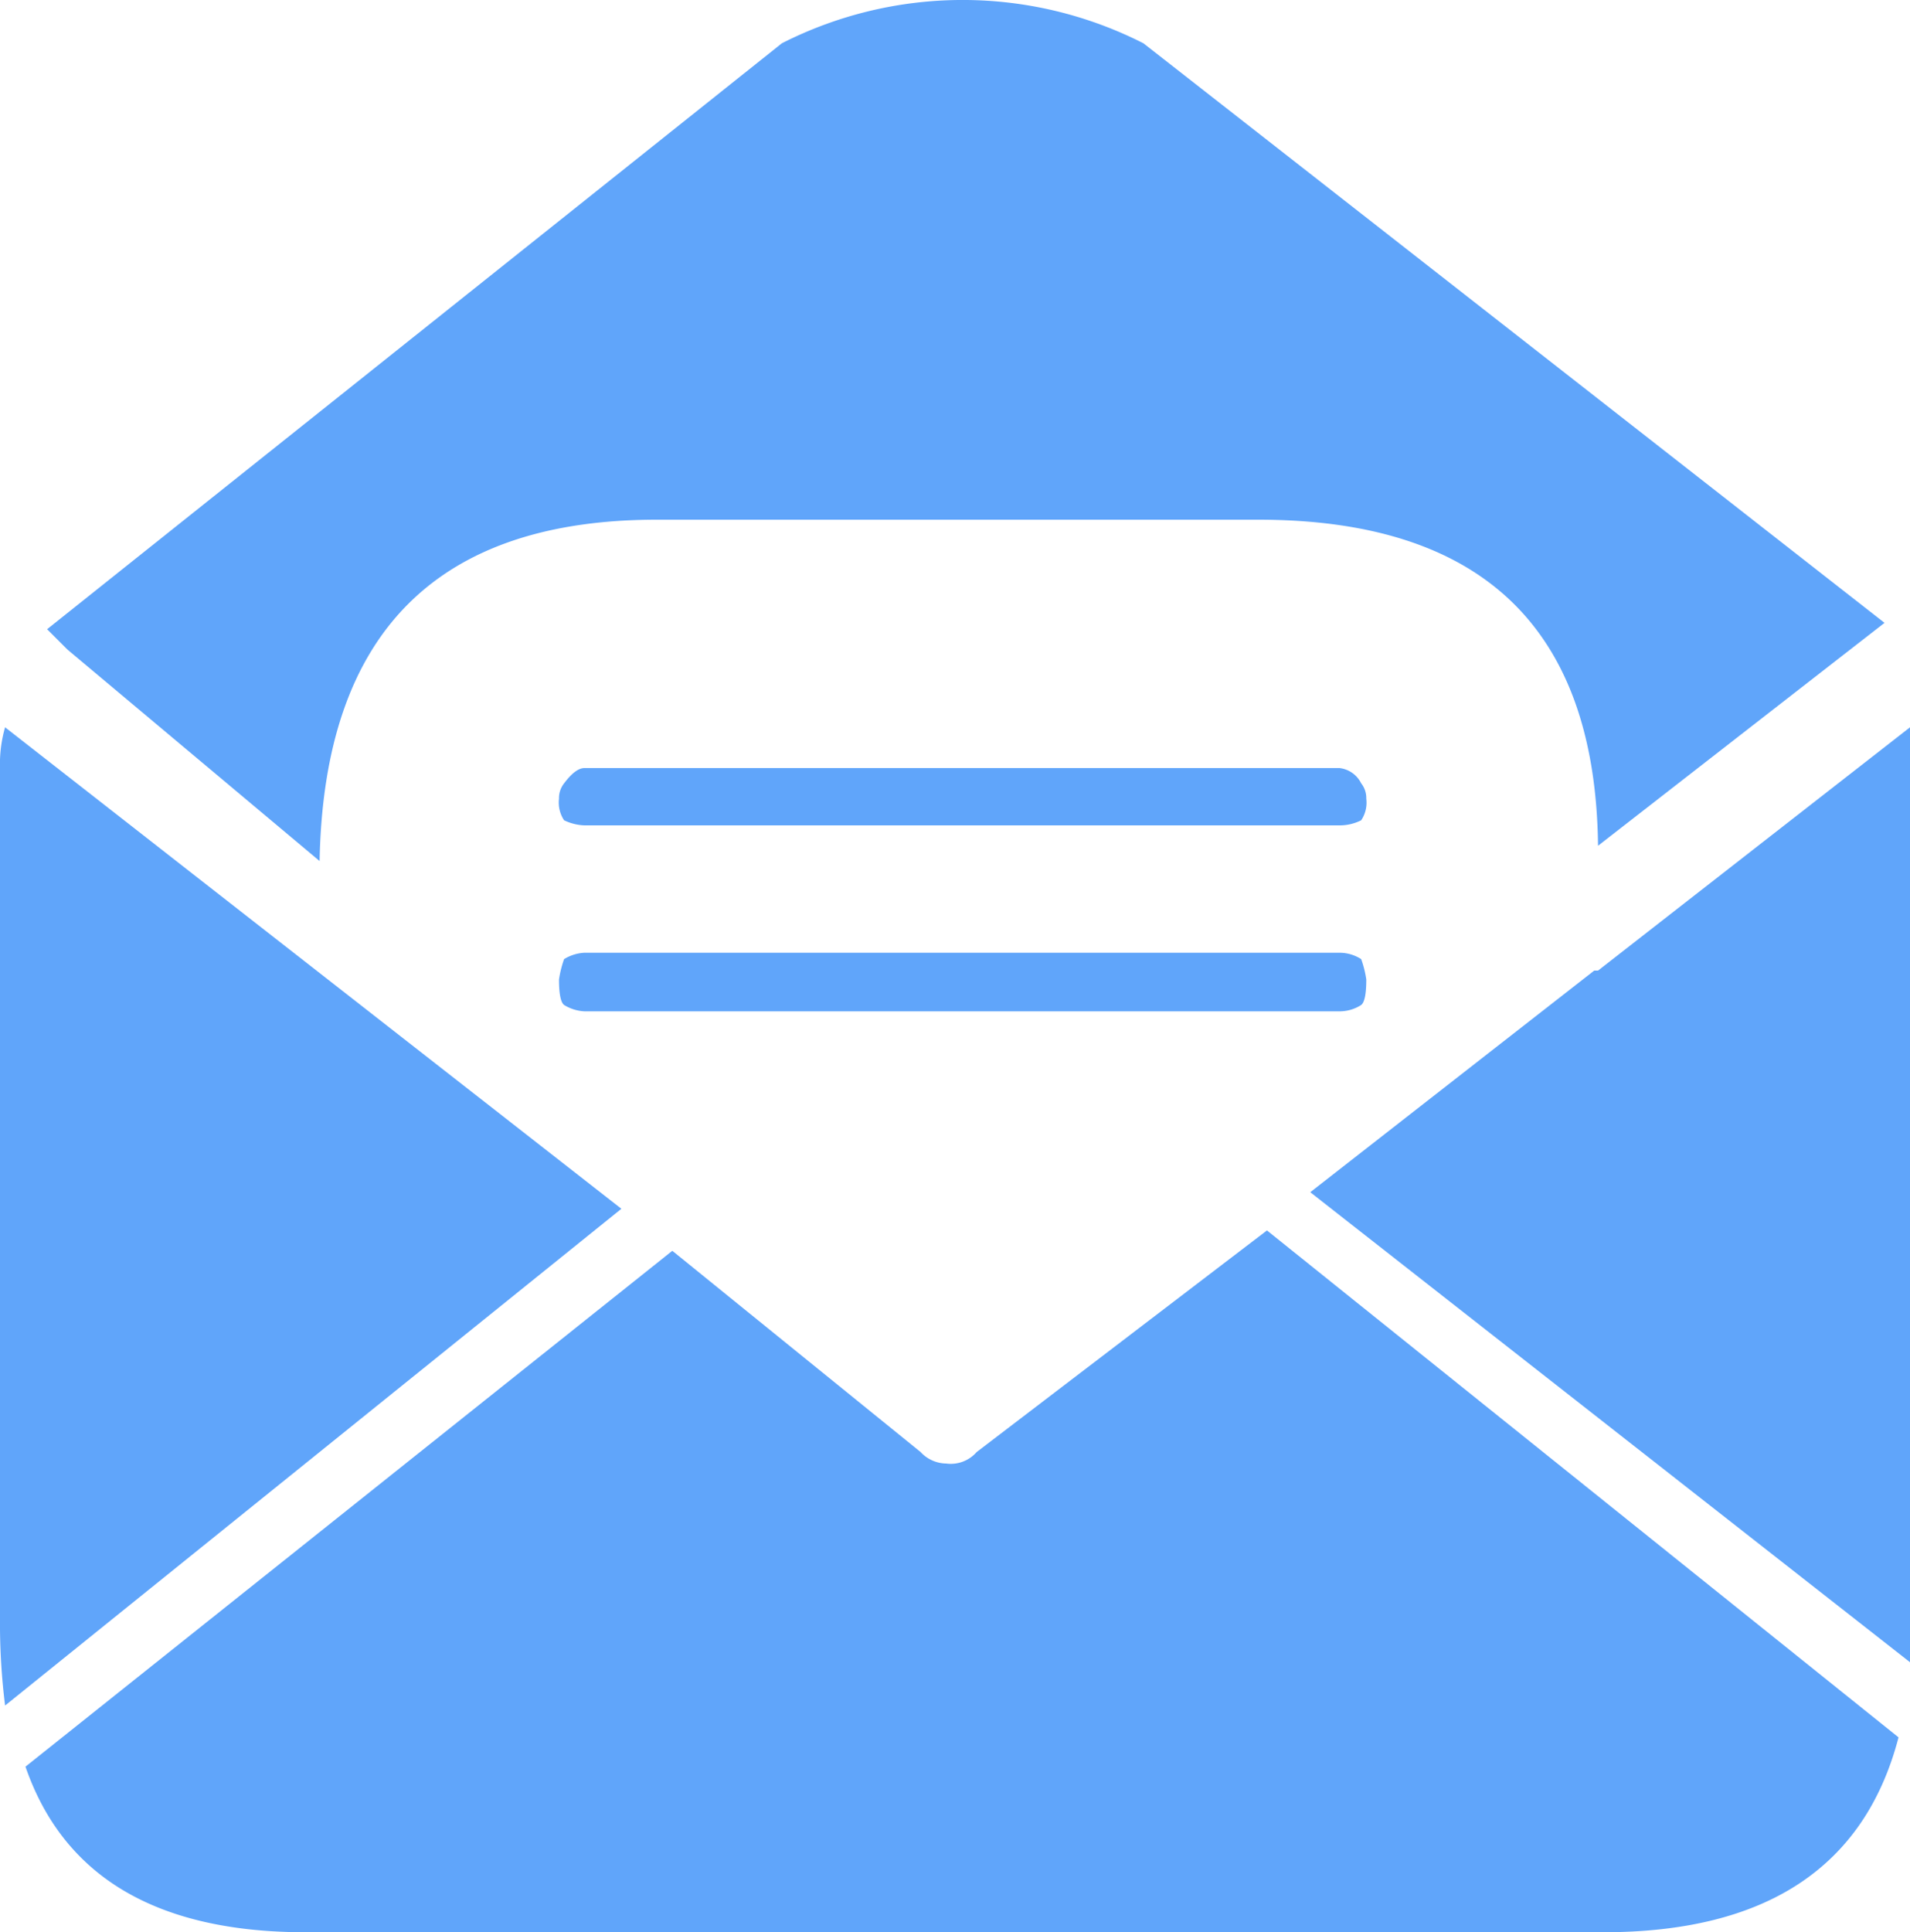
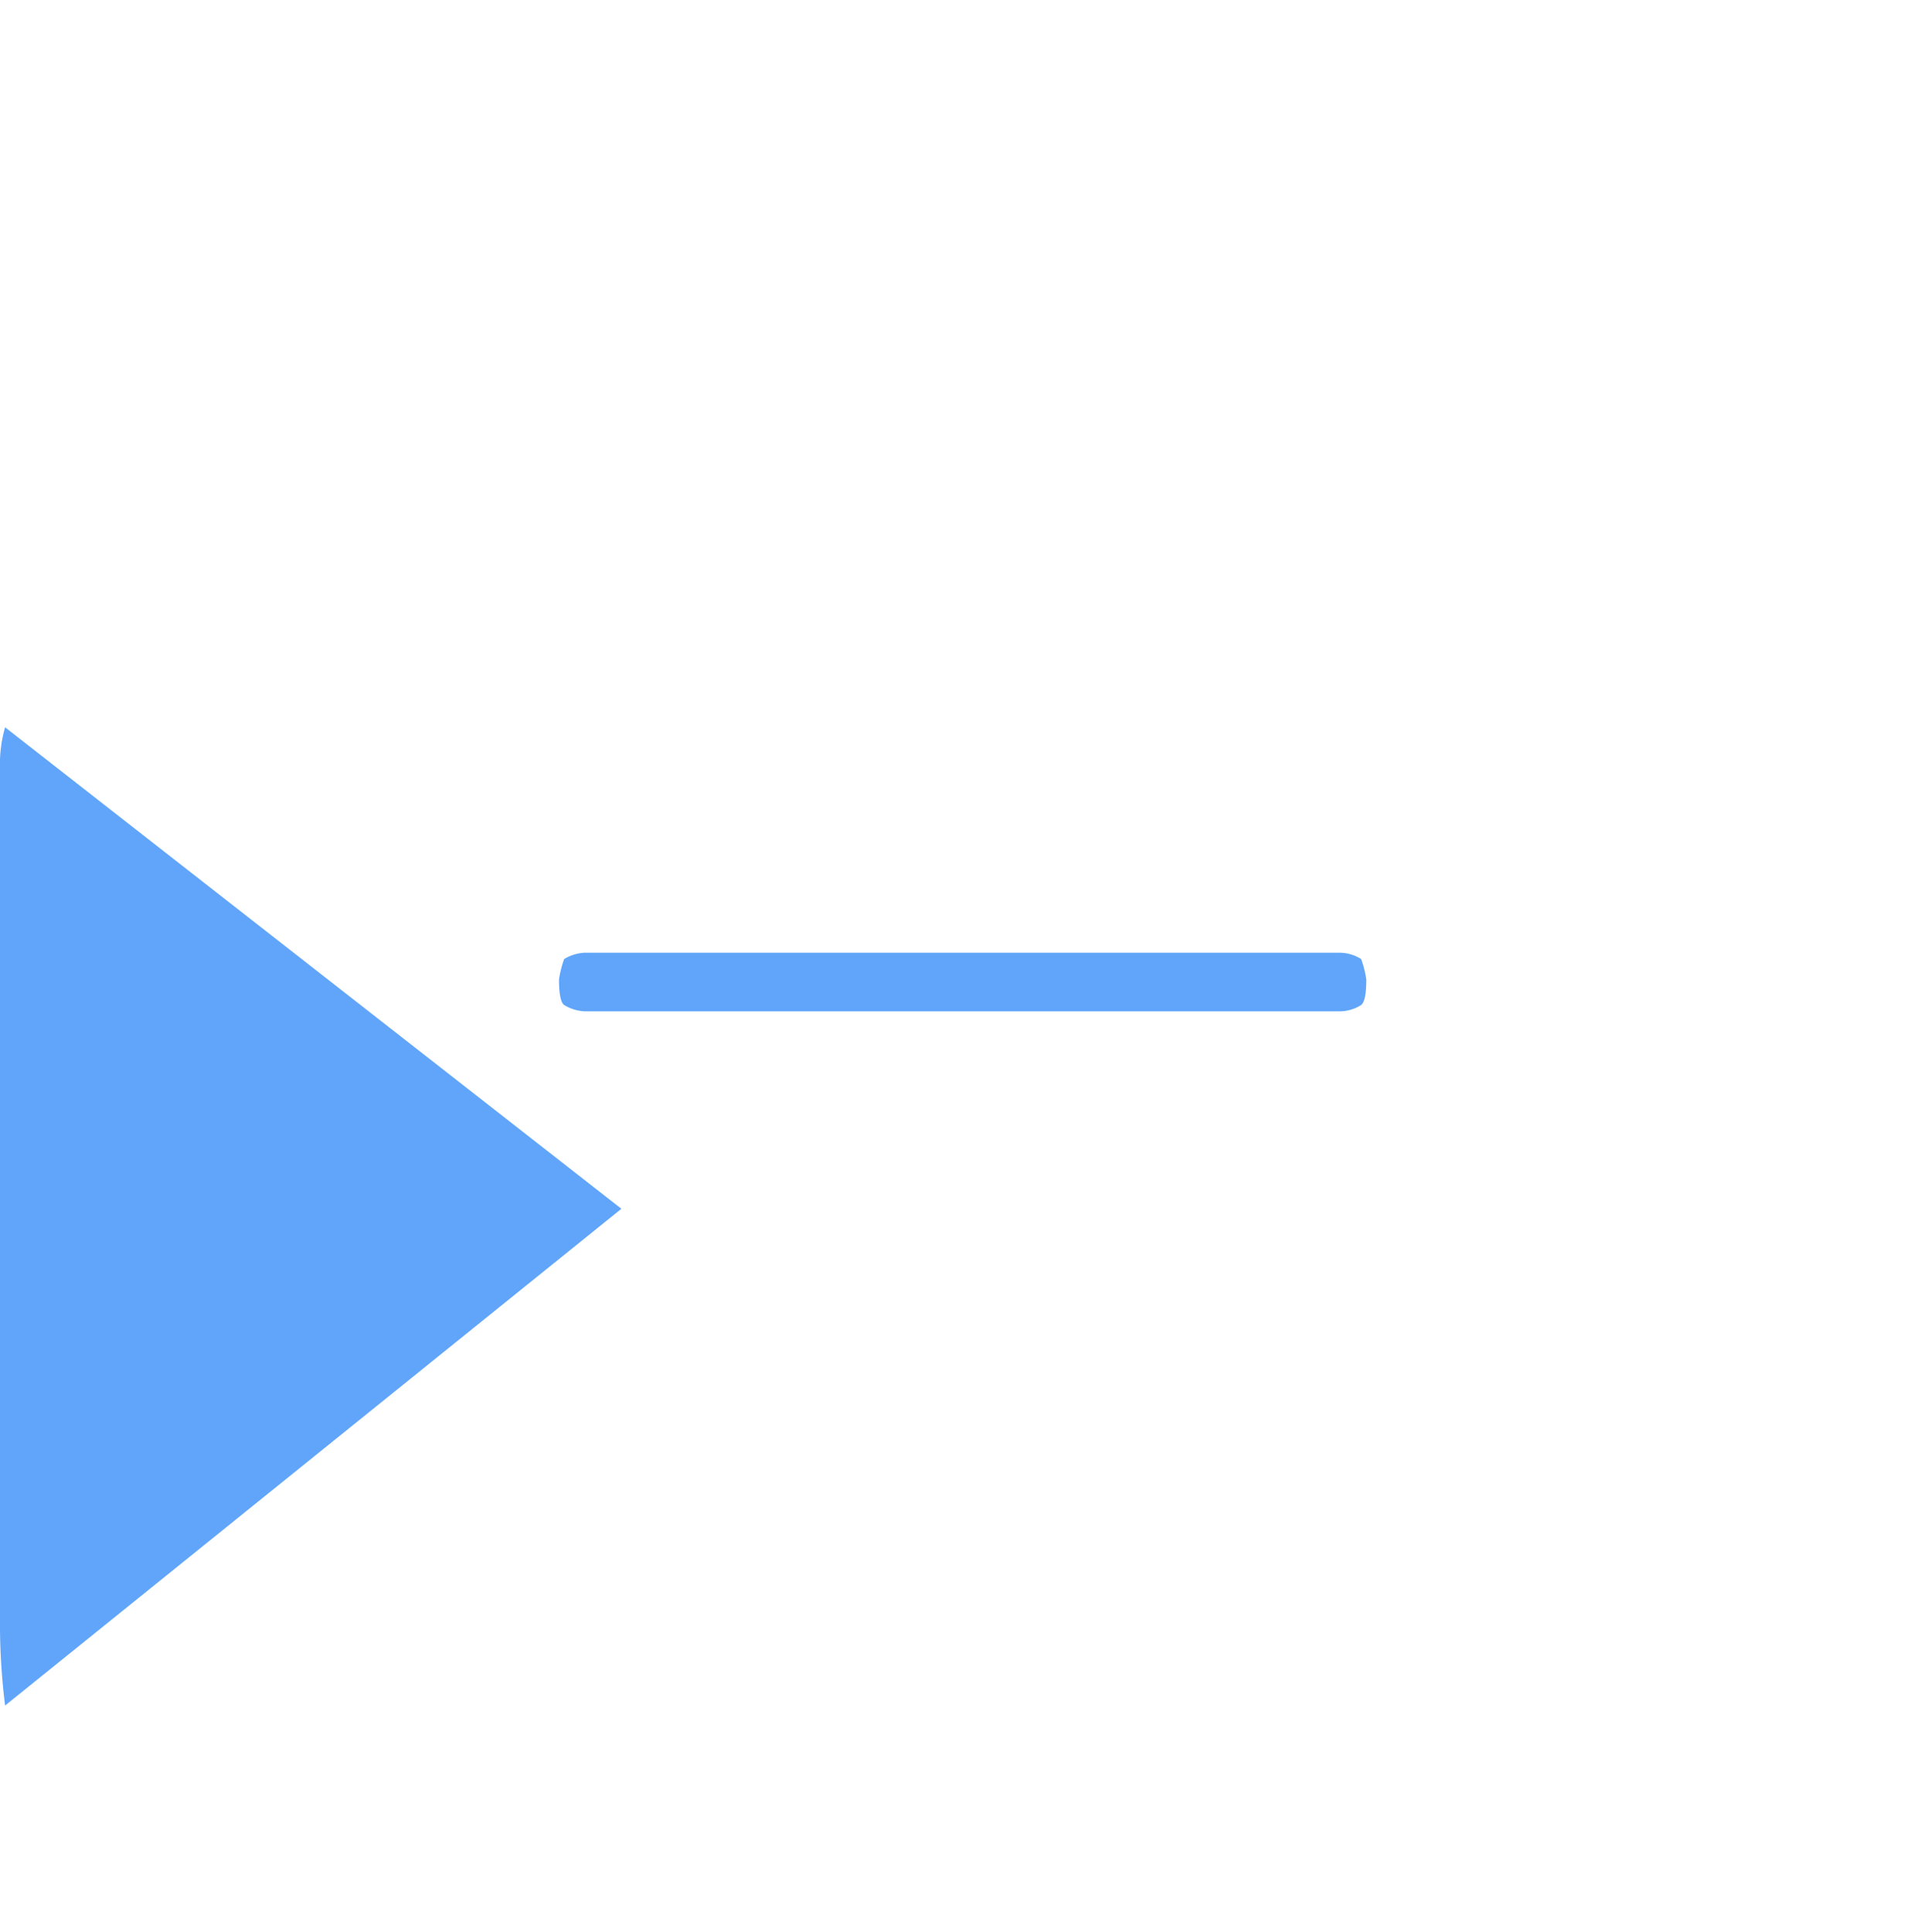
<svg xmlns="http://www.w3.org/2000/svg" viewBox="0 0 75 75.85">
  <defs>
    <style>.cls-1{fill:#60a5fa;fill-rule:evenodd;}</style>
  </defs>
  <title>email</title>
  <g id="Layer_2" data-name="Layer 2">
    <g id="Layer_1-2" data-name="Layer 1">
-       <path class="cls-1" d="M62.75,33.2Q62.6,20.4,49.4,20.4H25.8q-13,0-13.25,13.4l-9.9-8.3-.8-.8L30.7,1.7a15.67,15.67,0,0,1,14.2,0L74,24.45Z" />
-       <polygon class="cls-1" points="75 30.15 75 63.95 75 65.25 51.45 46.8 62.6 38.1 62.75 38.1 75 28.55 75 30.15" />
      <path class="cls-1" d="M.2,28.55l24.2,18.9L.2,66.95a26.09,26.09,0,0,1-.2-3V30.15a5.21,5.21,0,0,1,.2-1.6" />
      <path class="cls-1" d="M22.15,39.45c-.13-.1-.2-.43-.2-1a4.21,4.21,0,0,1,.2-.8,1.69,1.69,0,0,1,.8-.25H52.6a1.58,1.58,0,0,1,.85.25,4.14,4.14,0,0,1,.2.8c0,.57-.07.9-.2,1a1.57,1.57,0,0,1-.85.25H22.95a1.69,1.69,0,0,1-.8-.25" />
-       <path class="cls-1" d="M22.15,30.75q.45-.6.8-.6H52.6a1.09,1.09,0,0,1,.85.6.93.93,0,0,1,.2.6,1.25,1.25,0,0,1-.2.85,1.88,1.88,0,0,1-.85.2H22.95a2,2,0,0,1-.8-.2,1.26,1.26,0,0,1-.2-.85.93.93,0,0,1,.2-.6" />
-       <path class="cls-1" d="M38.35,57l11.4-8.7L74.55,68.2q-2,7.65-11.6,7.65H12q-8.75,0-11-6.5L26.4,49.1,36.15,57a1.39,1.39,0,0,0,1,.45,1.35,1.35,0,0,0,1.2-.45" />
    </g>
  </g>
</svg>